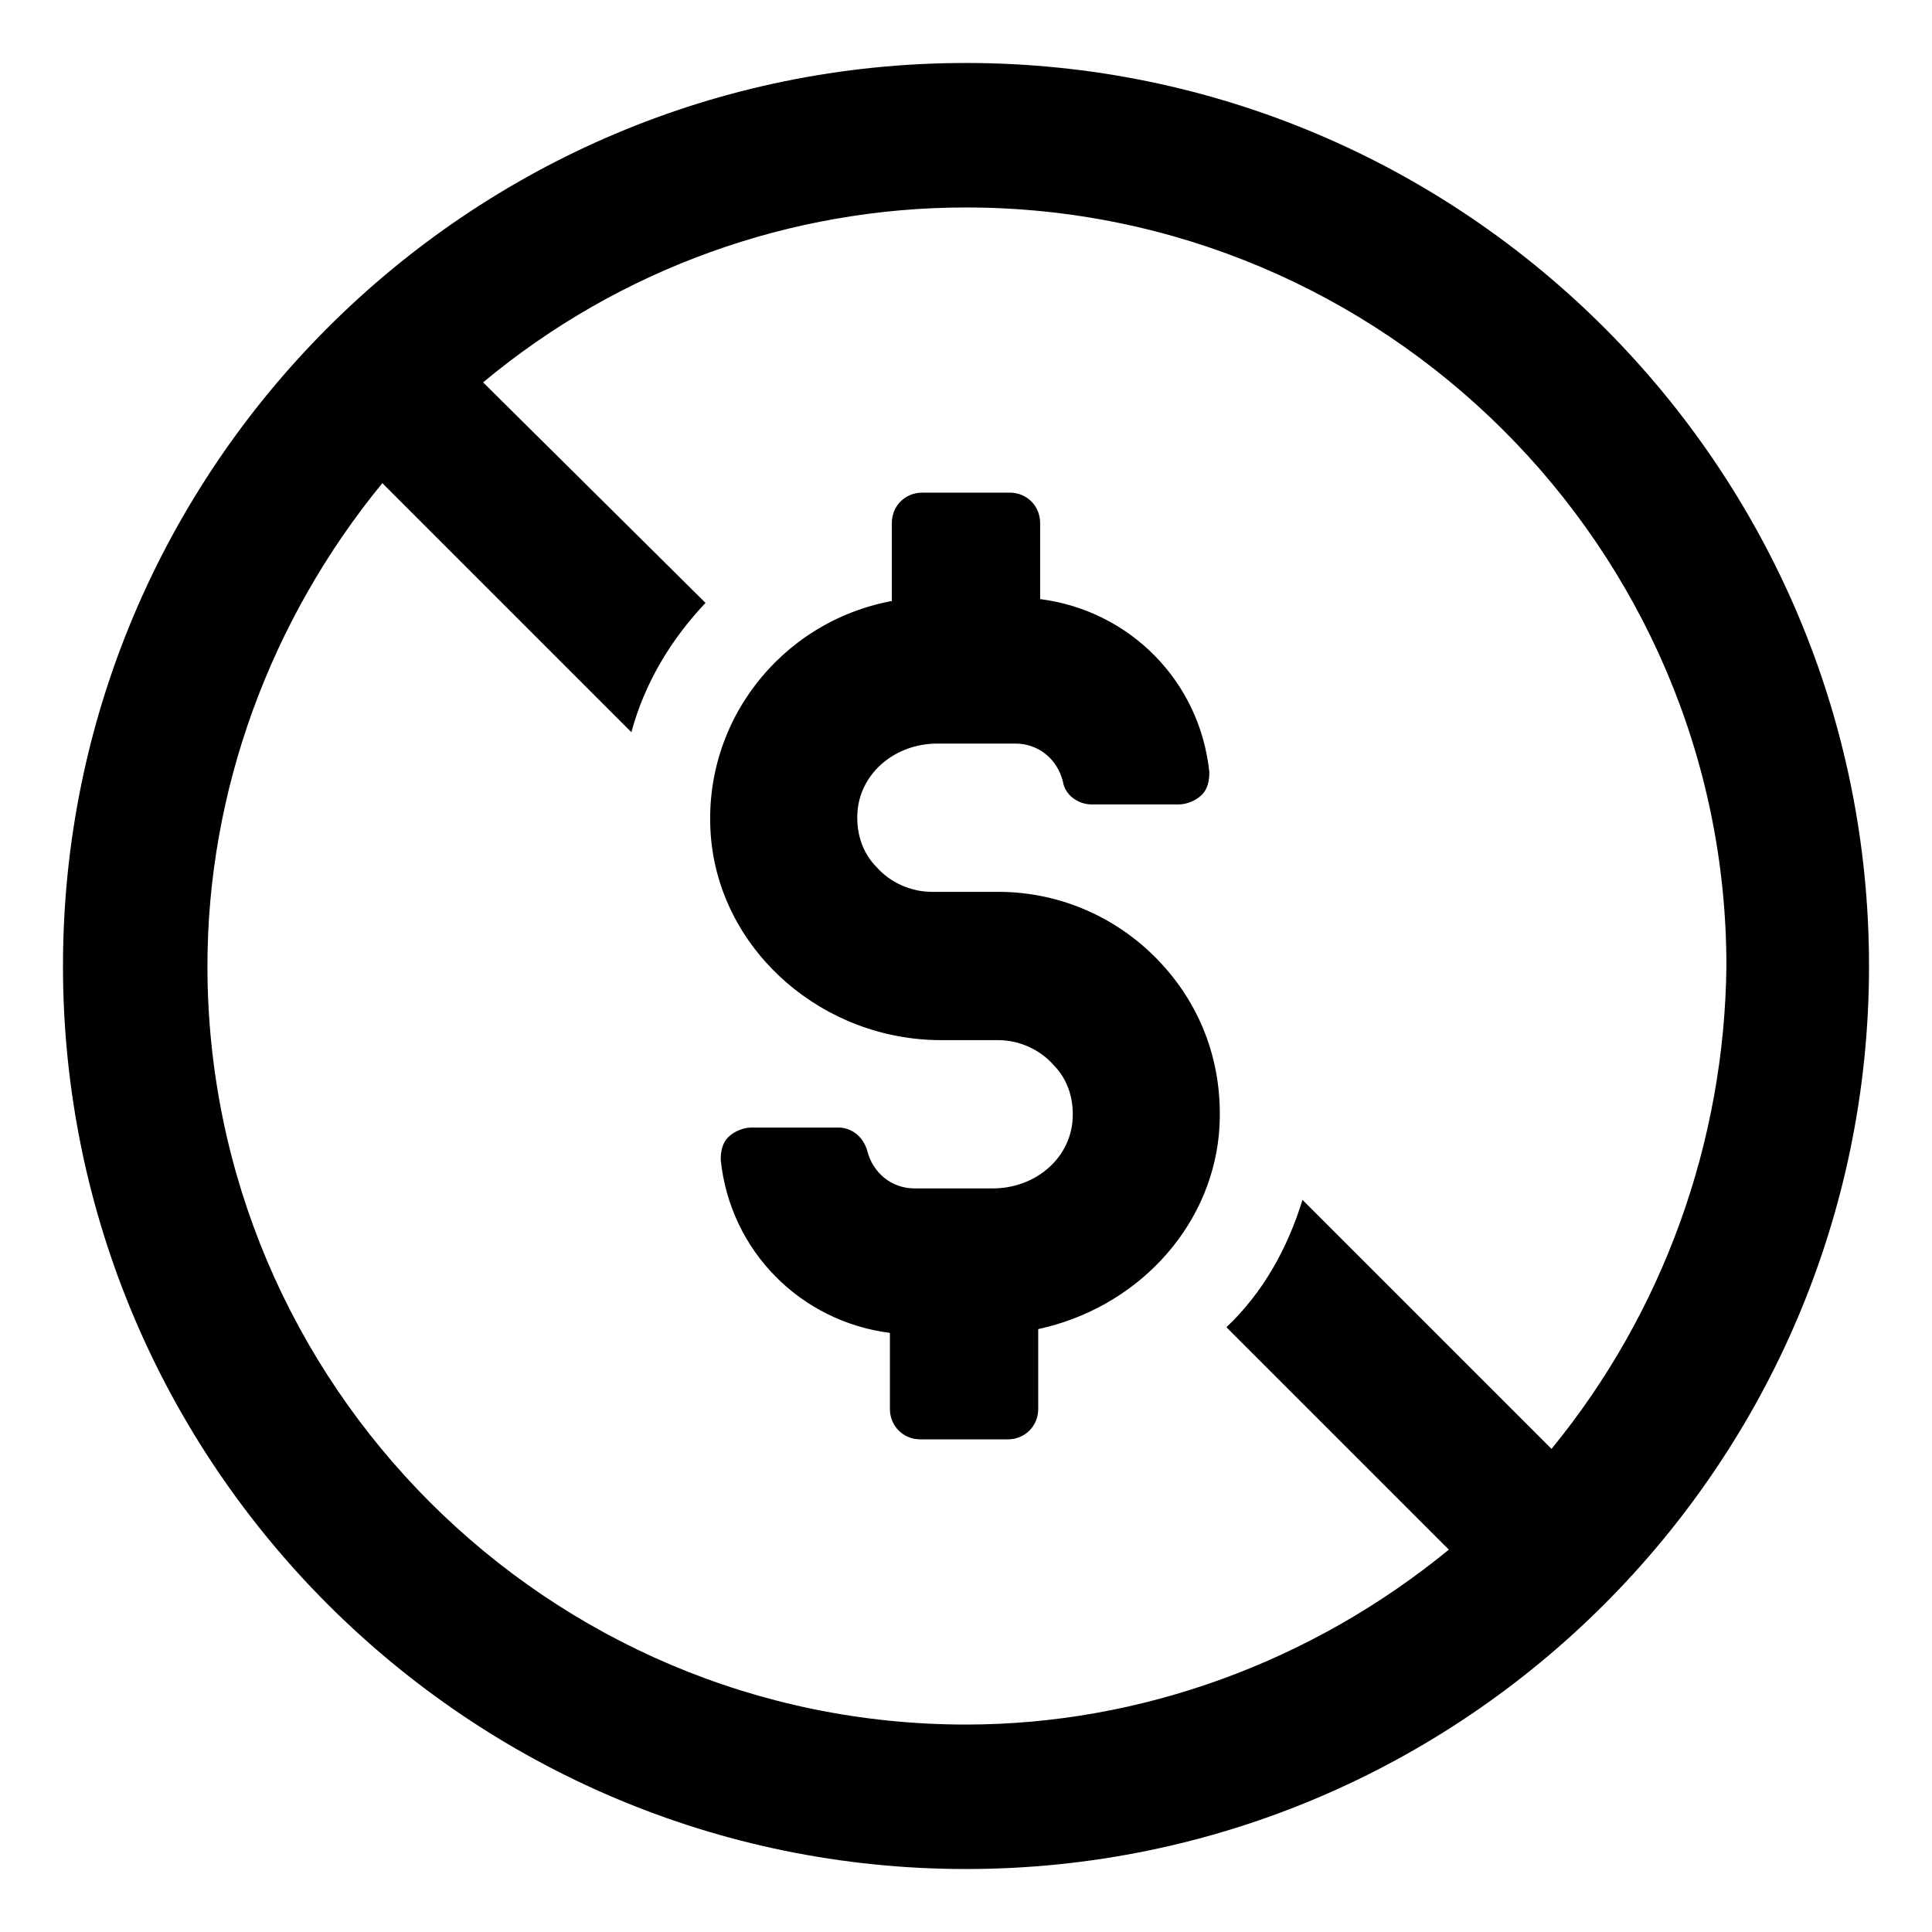
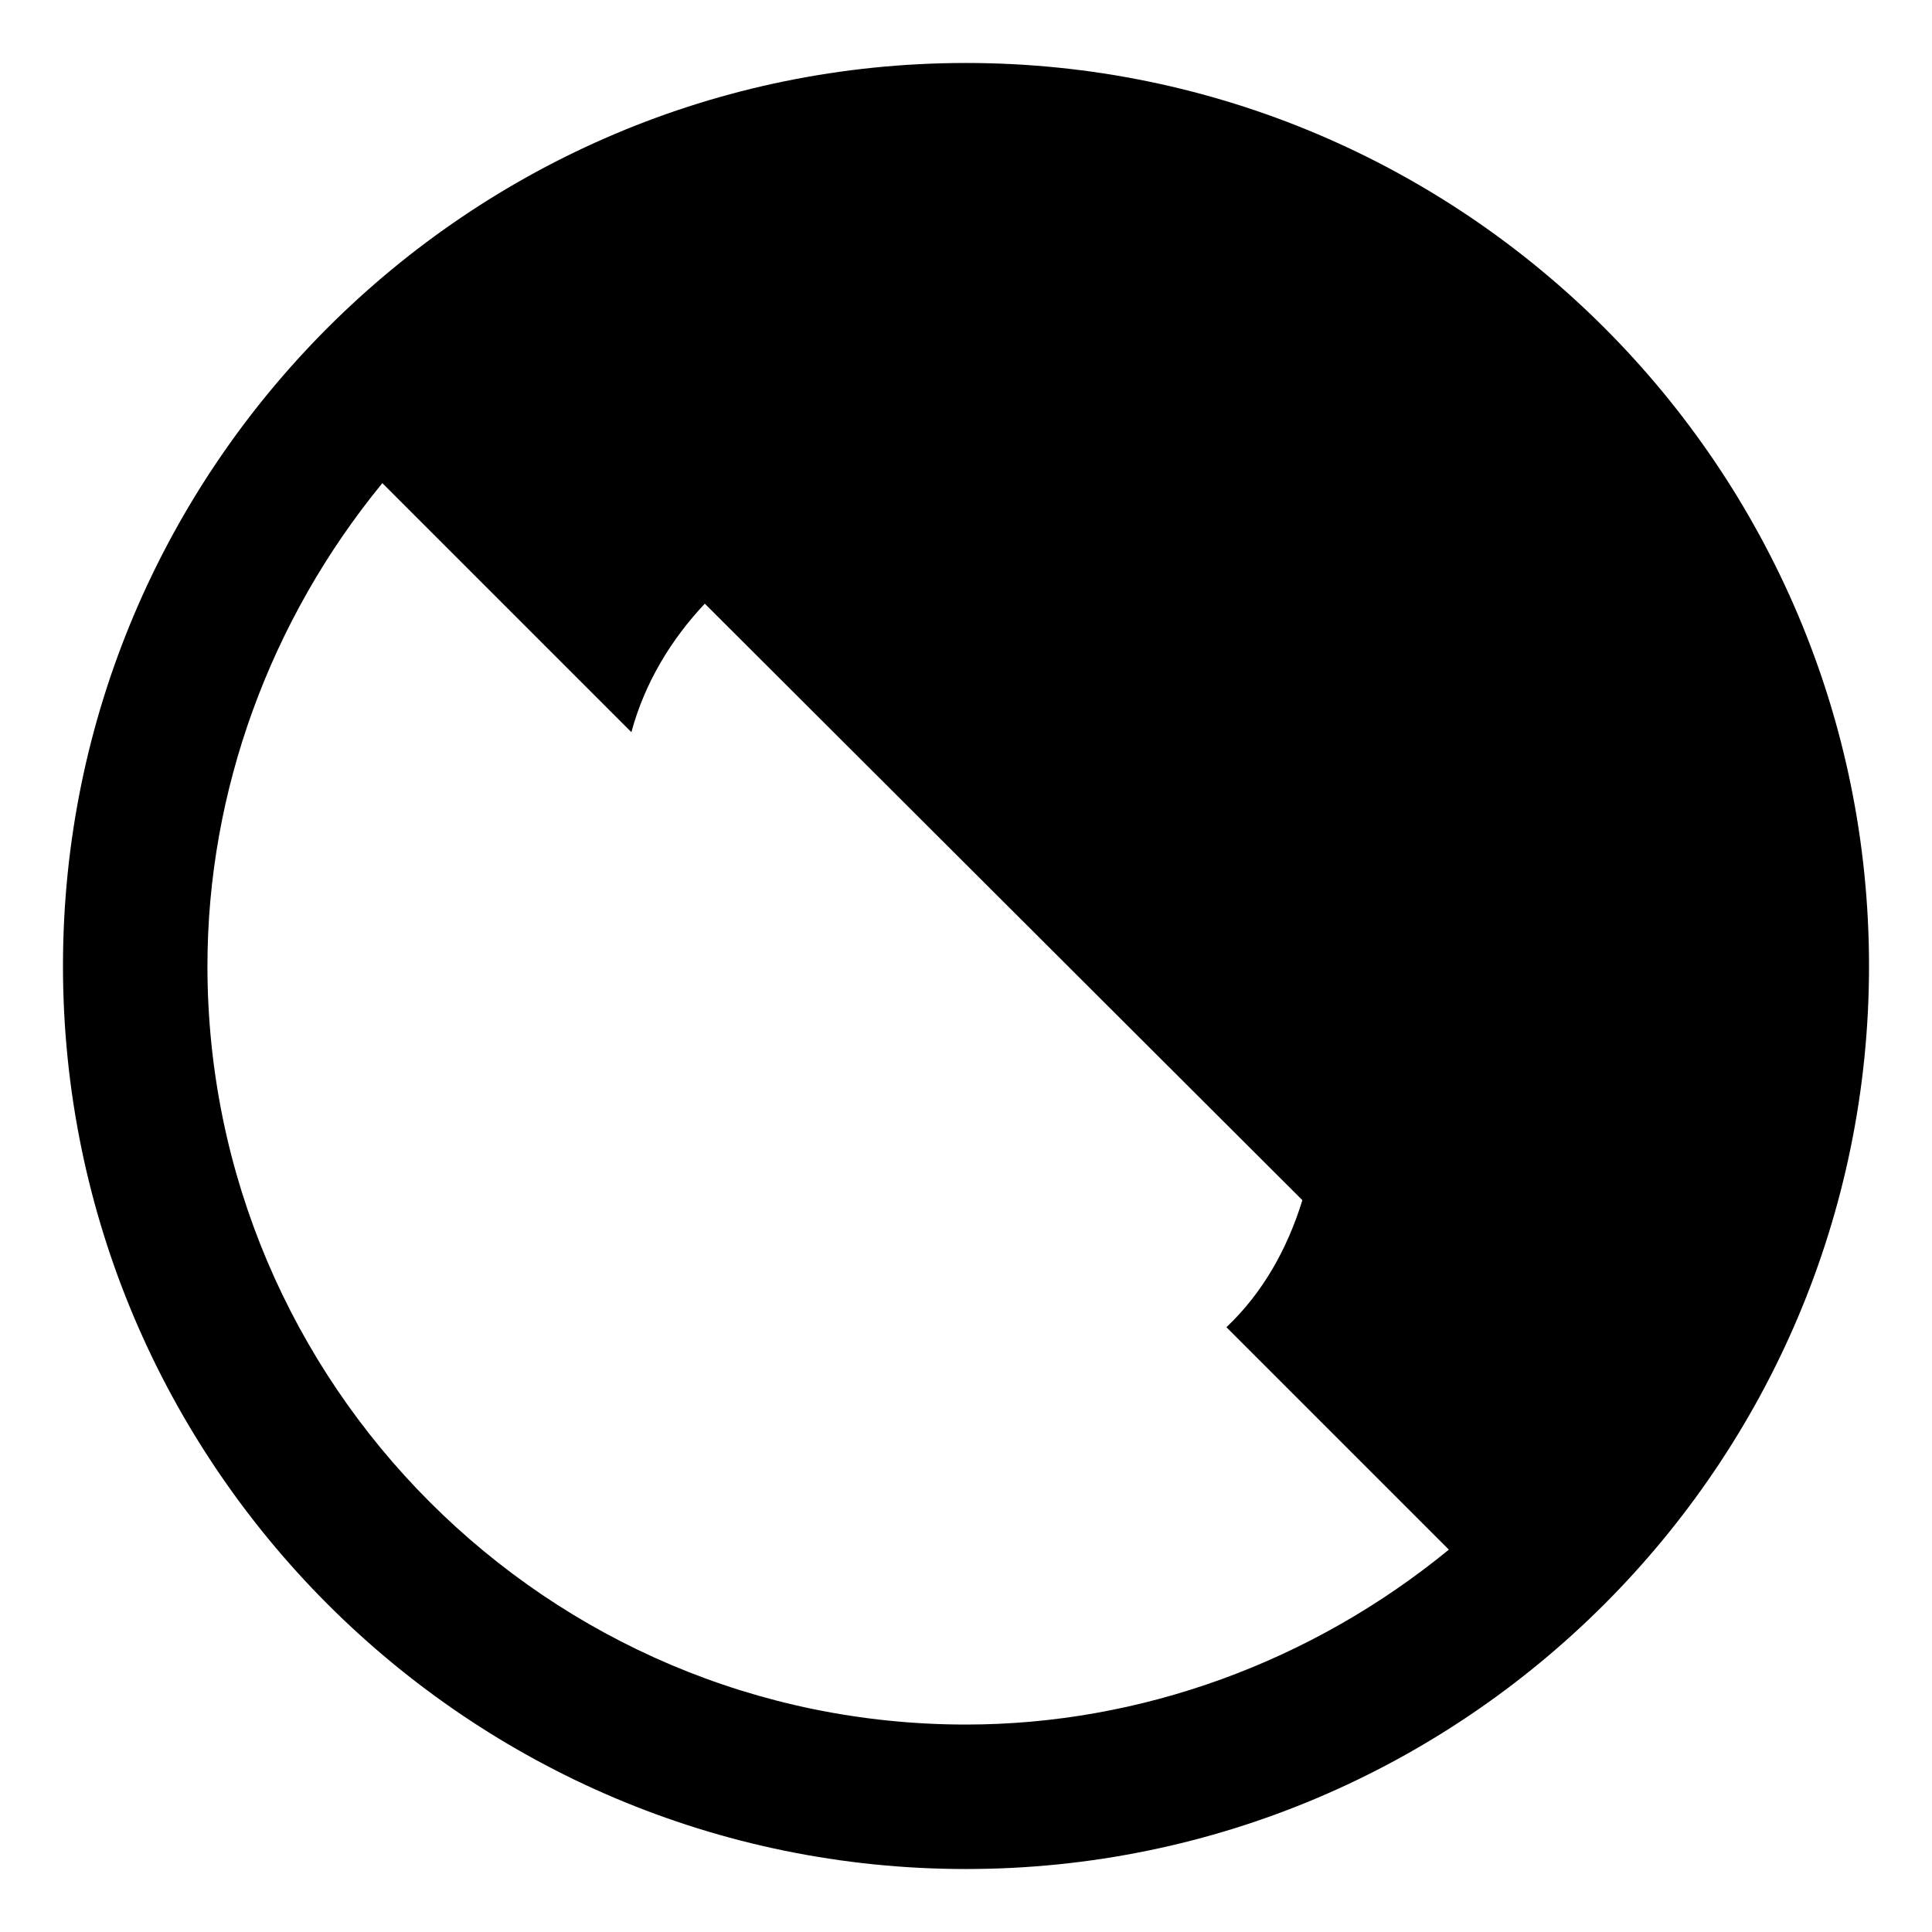
<svg xmlns="http://www.w3.org/2000/svg" fill="#000000" width="800px" height="800px" version="1.1" viewBox="144 144 512 512">
  <g>
-     <path d="m400 160.69c-132 0-239.31 107.31-239.31 239.31 0 132 107.31 239.31 239.31 239.31s239.31-107.31 239.31-239.31c0-132-107.31-239.31-239.31-239.31zm155.17 367.28-66-65.996c-4.031 13.098-10.578 24.688-20.152 33.754l58.945 58.945c-36.273 29.727-81.617 46.352-127.97 46.352-110.84 0-201.02-90.184-201.02-201.02 0-46.352 16.625-91.691 46.352-127.97l66 66c3.527-13.098 10.578-24.688 19.648-34.258l-58.945-58.445c36.273-30.23 81.617-46.352 127.97-46.352 110.84 0 201.52 90.184 201.52 201.02-0.504 46.352-16.625 91.695-46.352 127.97z" />
-     <path d="m408.56 380.35h-17.633c-5.543 0-11.082-2.519-14.609-6.551-4.031-4.031-5.543-9.574-5.039-15.113 1.008-10.078 10.078-17.633 21.16-17.633h20.656c6.047 0 11.082 4.031 12.594 10.078 0.504 3.527 4.031 6.047 7.559 6.047h23.176c2.016 0 4.535-1.008 6.047-2.519 1.512-1.512 2.016-3.527 2.016-6.047-2.519-24.184-21.16-42.824-44.84-45.848v-20.152c0-4.535-3.527-8.062-8.062-8.062h-23.176c-4.535 0-8.062 3.527-8.062 8.062v20.656c-29.727 5.543-50.883 32.746-47.863 63.48 3.023 29.727 29.727 52.898 60.961 52.898h15.113c5.543 0 11.082 2.519 14.609 6.551 4.031 4.031 5.543 9.574 5.039 15.113-1.008 10.078-10.078 17.633-21.16 17.633h-20.656c-6.047 0-11.082-4.031-12.594-10.078-1.008-3.527-4.031-6.047-7.559-6.047h-23.176c-2.016 0-4.535 1.008-6.047 2.519-1.512 1.512-2.016 3.527-2.016 6.047 2.519 24.184 21.16 42.824 44.84 45.848v20.152c0 4.535 3.527 8.062 8.062 8.062h23.176c4.535 0 8.062-3.527 8.062-8.062v-21.16c25.695-5.543 45.344-26.199 47.863-51.387 1.512-16.625-3.527-32.746-15.113-45.344-11.082-12.094-26.703-19.145-43.328-19.145z" />
+     <path d="m400 160.69c-132 0-239.31 107.31-239.31 239.31 0 132 107.31 239.31 239.31 239.31s239.31-107.31 239.31-239.31c0-132-107.31-239.31-239.31-239.31zm155.17 367.28-66-65.996c-4.031 13.098-10.578 24.688-20.152 33.754l58.945 58.945c-36.273 29.727-81.617 46.352-127.97 46.352-110.84 0-201.02-90.184-201.02-201.02 0-46.352 16.625-91.691 46.352-127.97l66 66c3.527-13.098 10.578-24.688 19.648-34.258l-58.945-58.445z" />
  </g>
</svg>